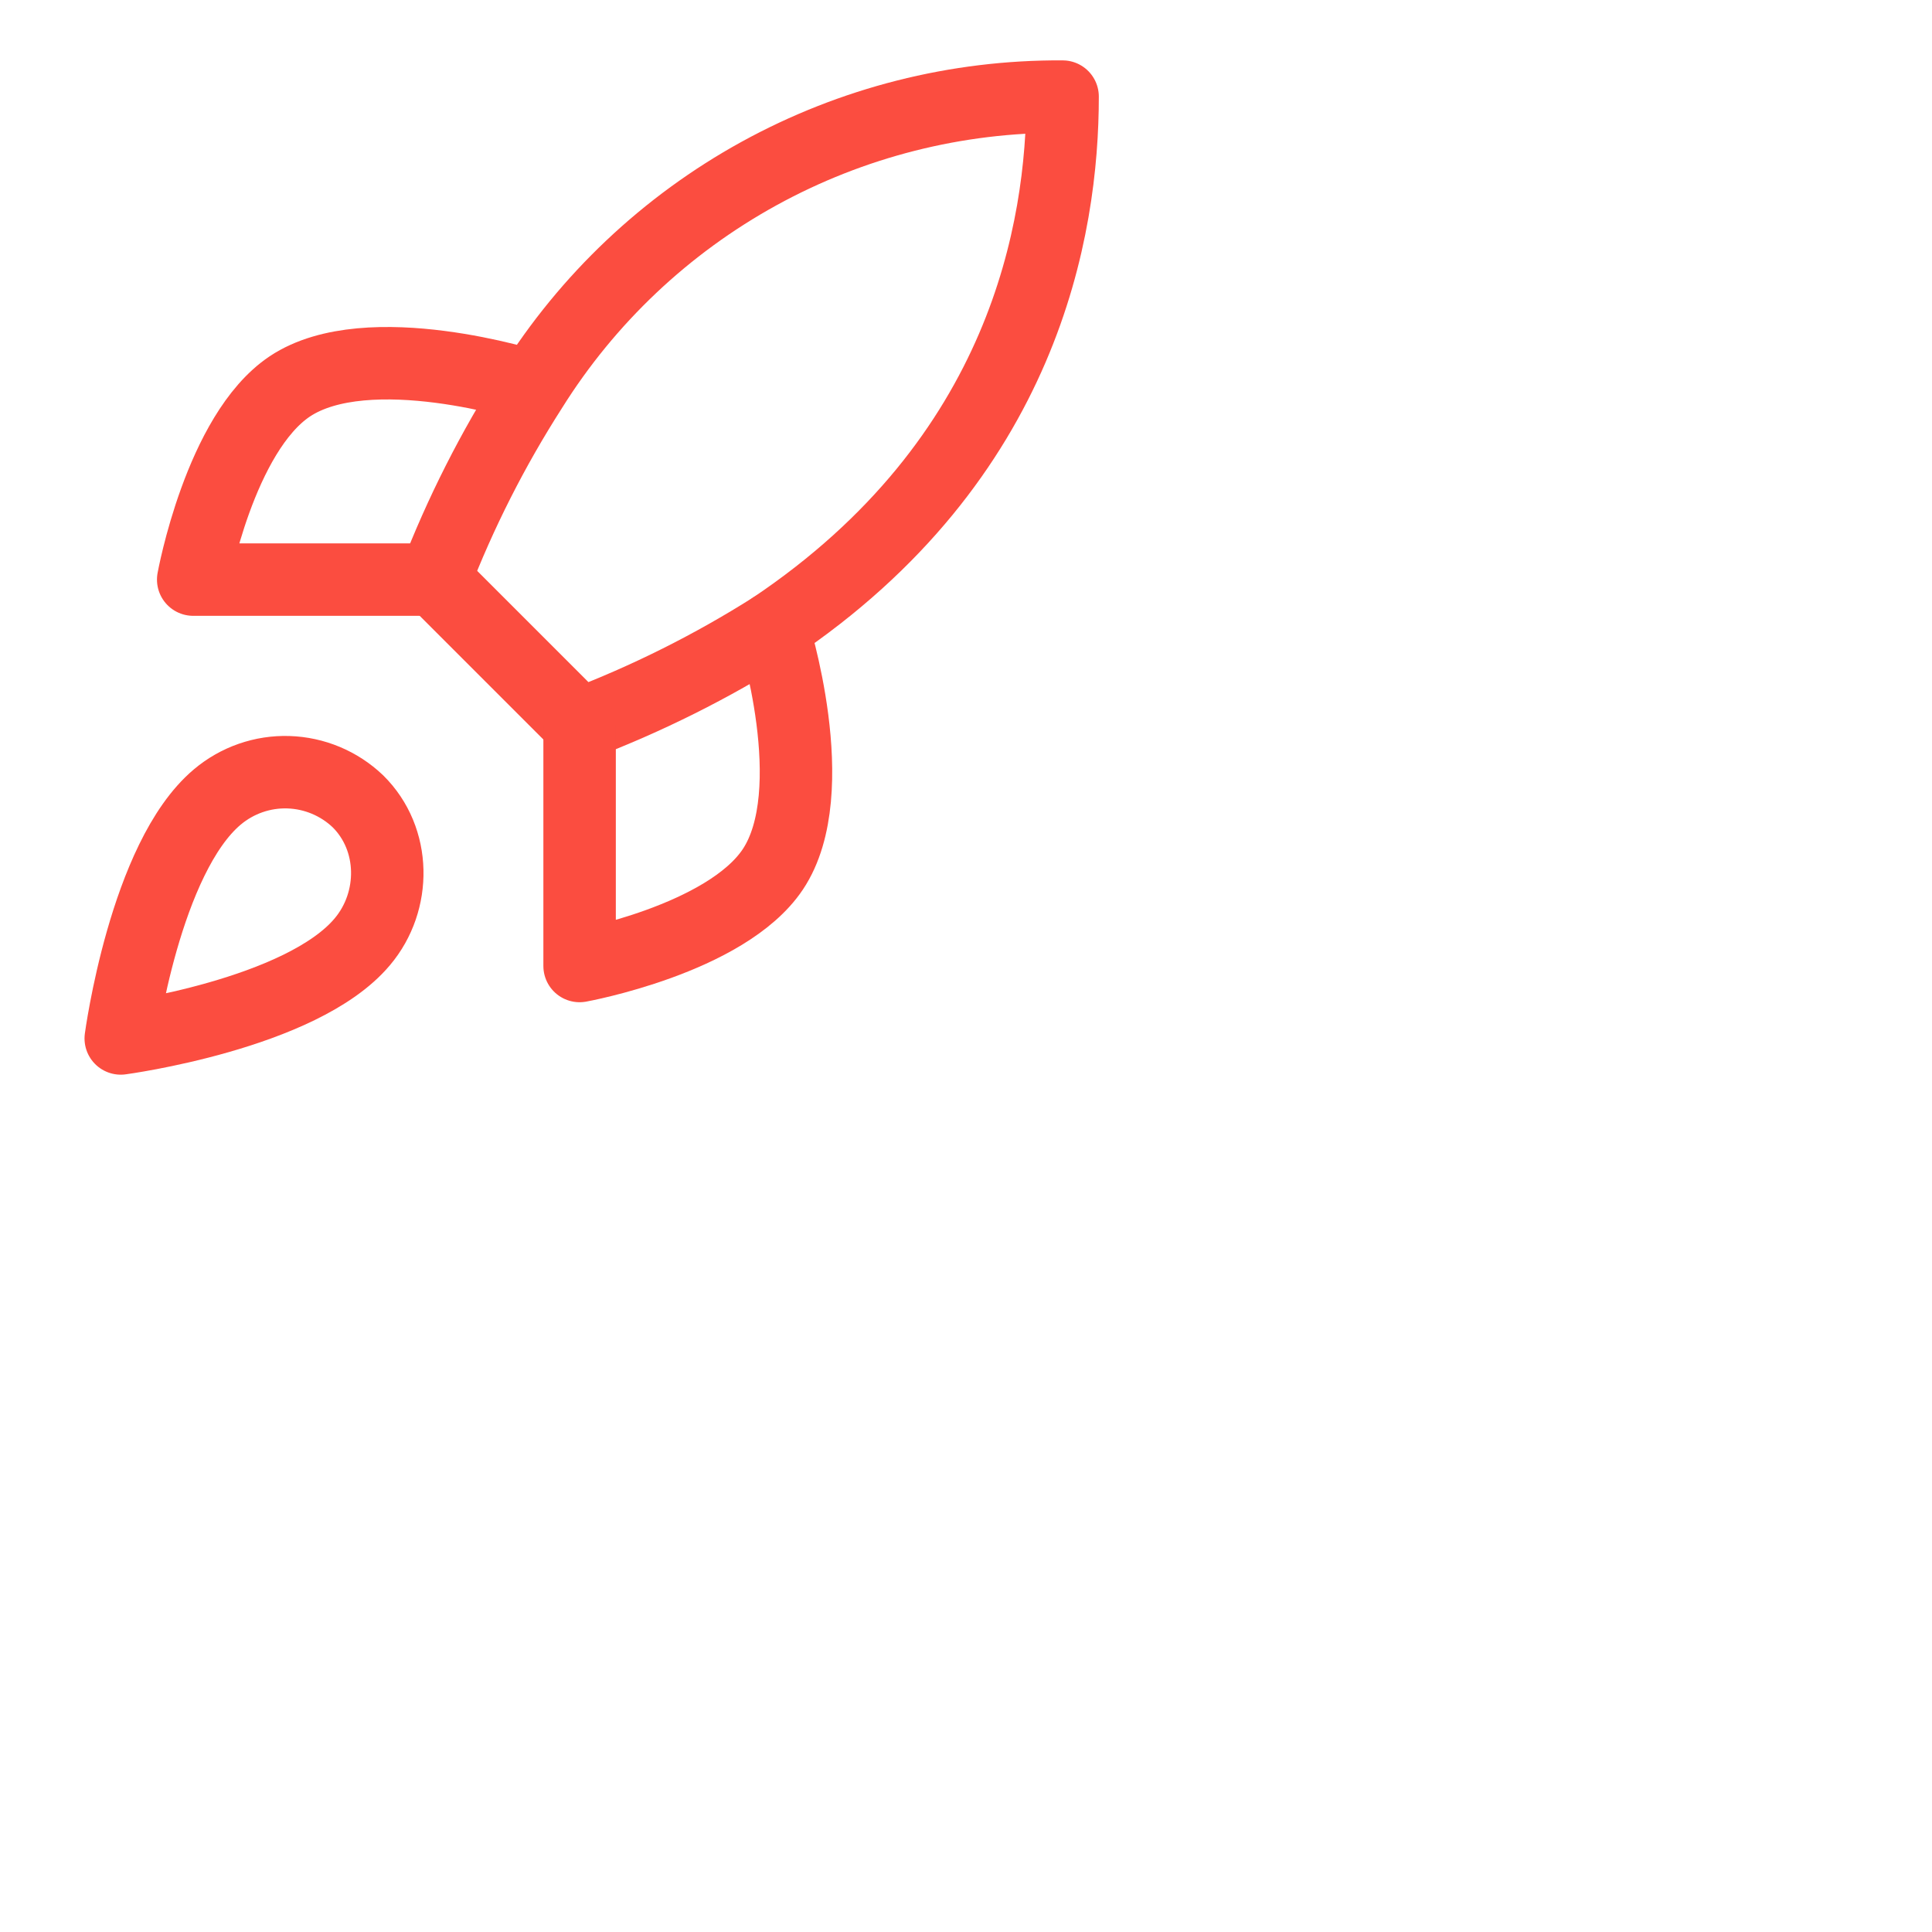
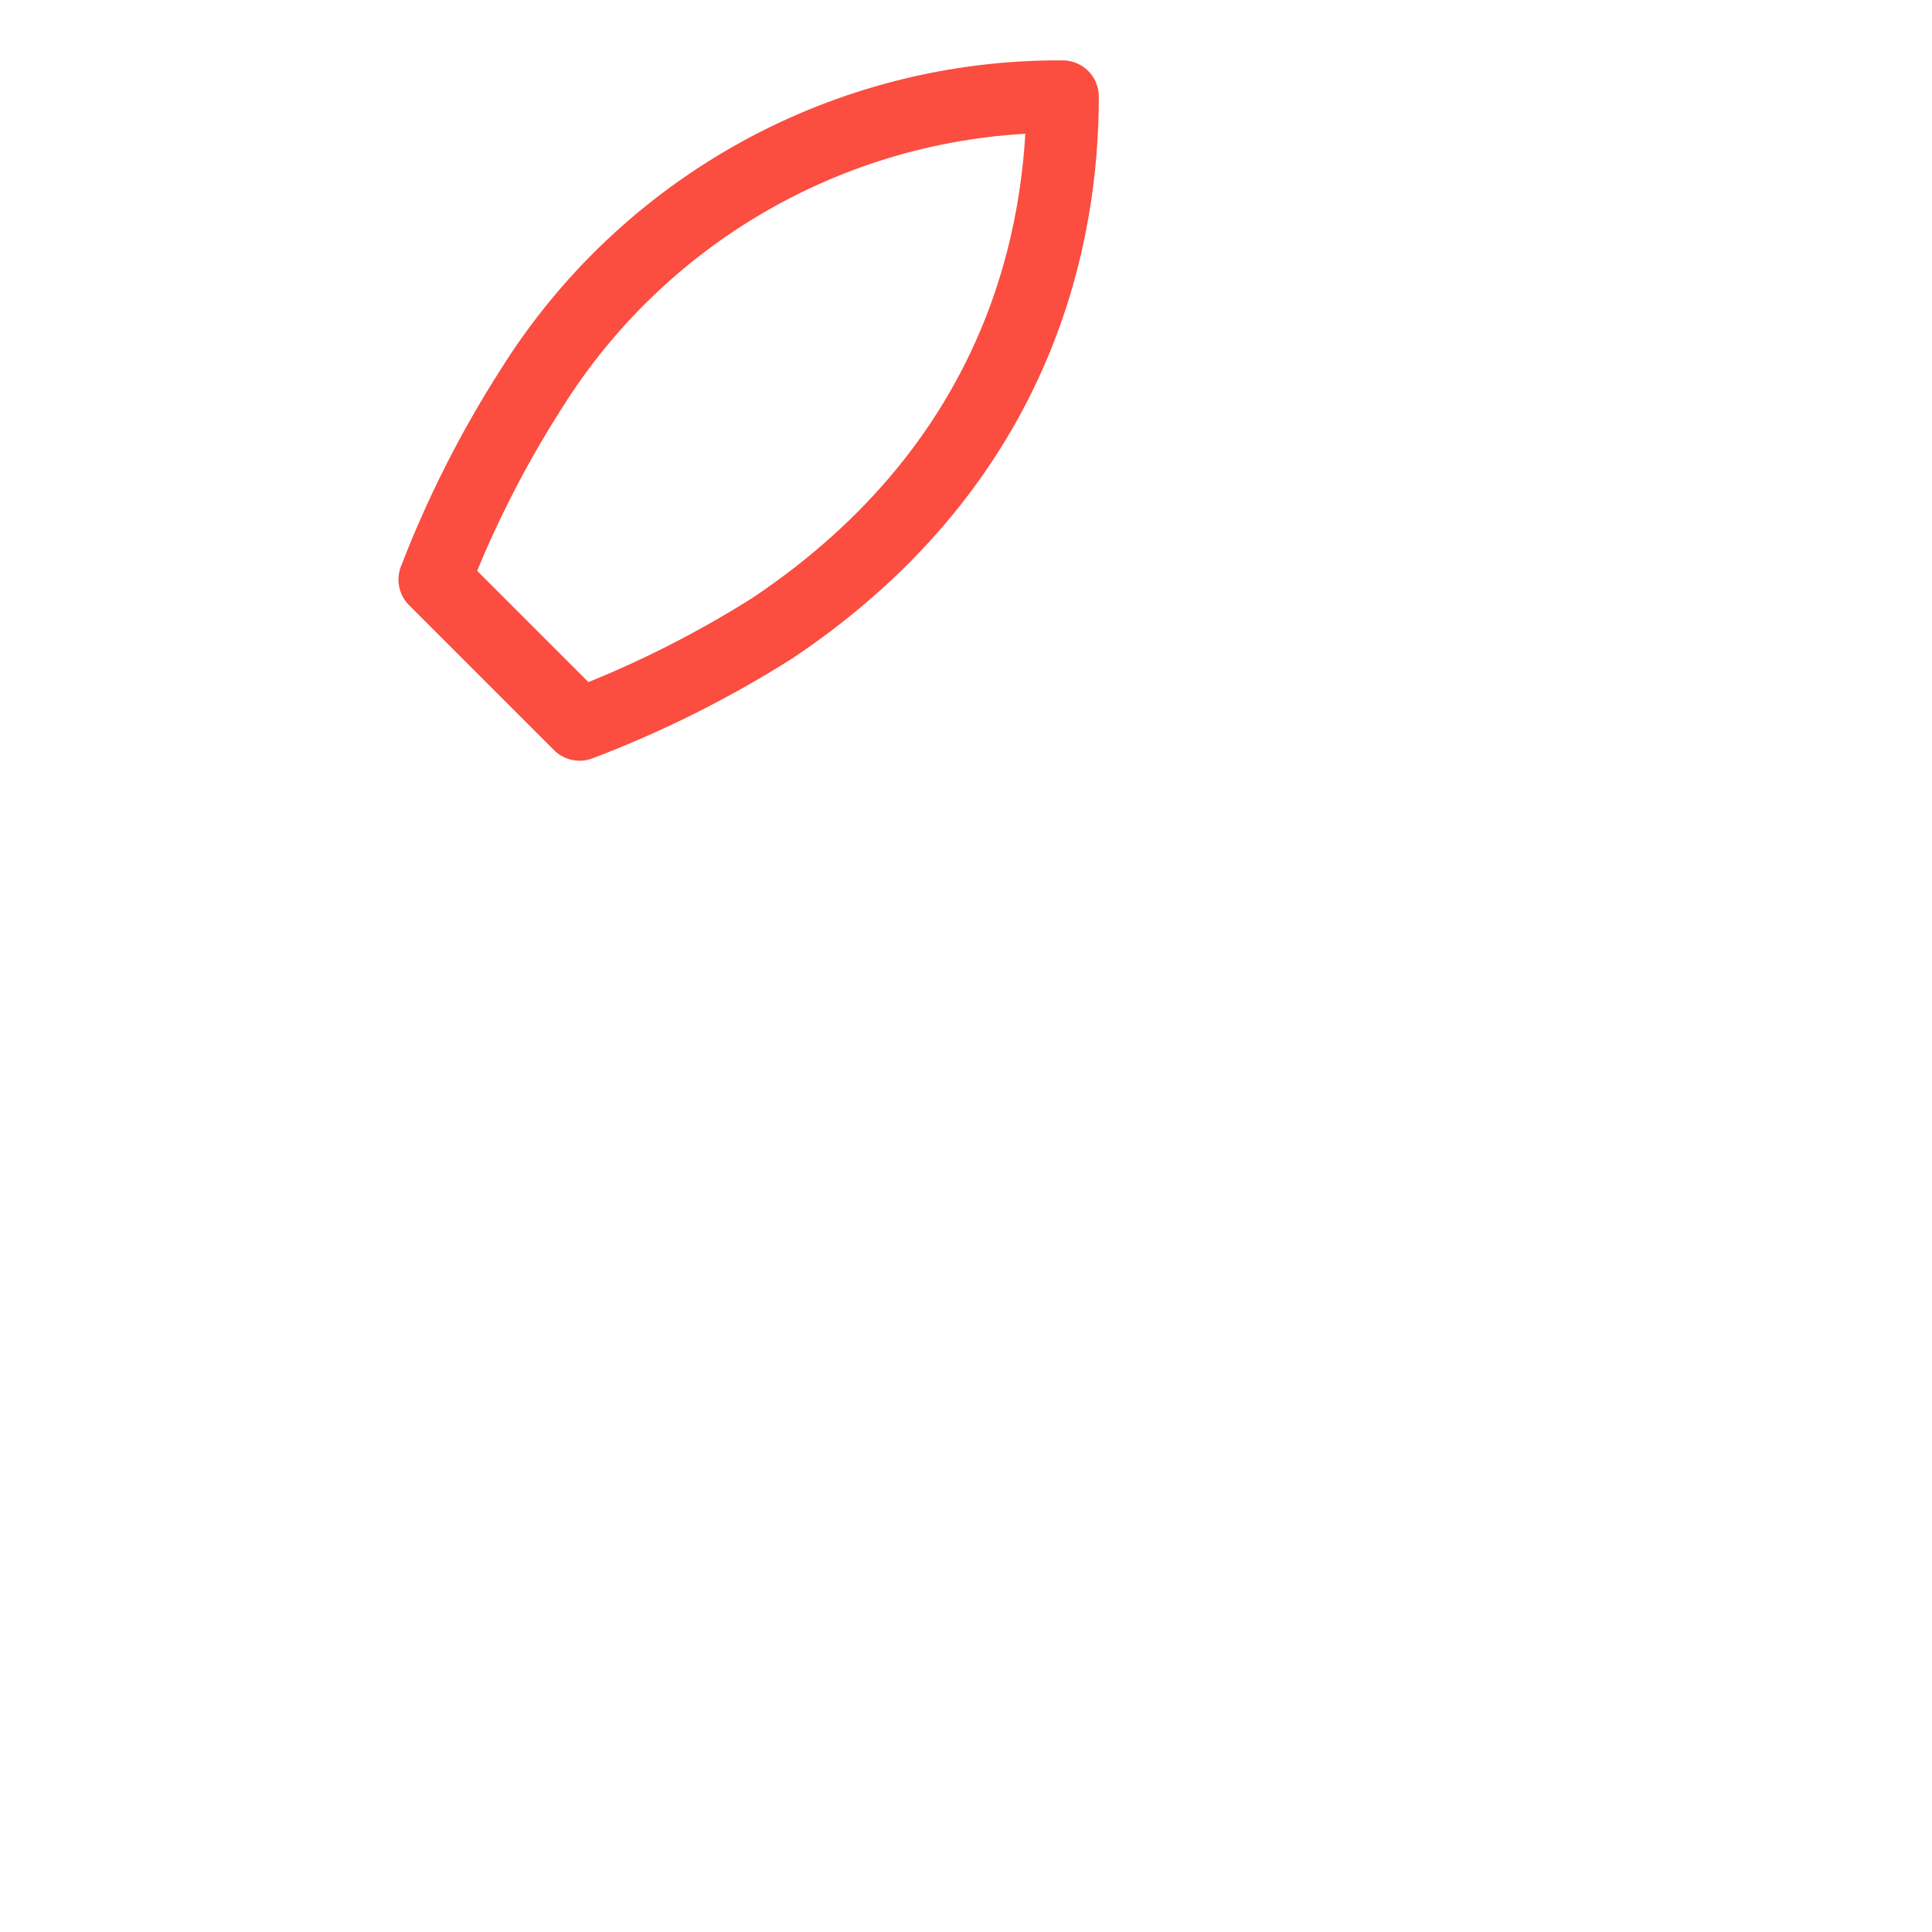
<svg xmlns="http://www.w3.org/2000/svg" width="40" height="40" viewBox="0 0 40 40" fill="none">
-   <path d="M4.5 16.5C3 17.76 2.5 21.5 2.5 21.5C2.5 21.5 6.24 21 7.5 19.5C8.21 18.66 8.2 17.37 7.41 16.59C7.021 16.219 6.509 16.005 5.972 15.988C5.435 15.971 4.911 16.154 4.5 16.5Z" stroke="#FB4D40" stroke-width="1.5" stroke-linecap="round" stroke-linejoin="round" />
  <path d="M12 15L9 12C9.532 10.619 10.202 9.296 11 8.05C12.165 6.187 13.788 4.653 15.713 3.594C17.638 2.535 19.803 1.986 22 2C22 4.72 21.22 9.5 16 13C14.737 13.799 13.397 14.469 12 15Z" stroke="#FB4D40" stroke-width="1.5" stroke-linecap="round" stroke-linejoin="round" />
-   <path d="M9 12H4C4 12 4.55 8.97 6 8C7.62 6.92 11 8 11 8" stroke="#FB4D40" stroke-width="1.5" stroke-linecap="round" stroke-linejoin="round" />
-   <path d="M12 15V20C12 20 15.03 19.45 16 18C17.08 16.38 16 13 16 13" stroke="#FB4D40" stroke-width="1.5" stroke-linecap="round" stroke-linejoin="round" />
</svg>